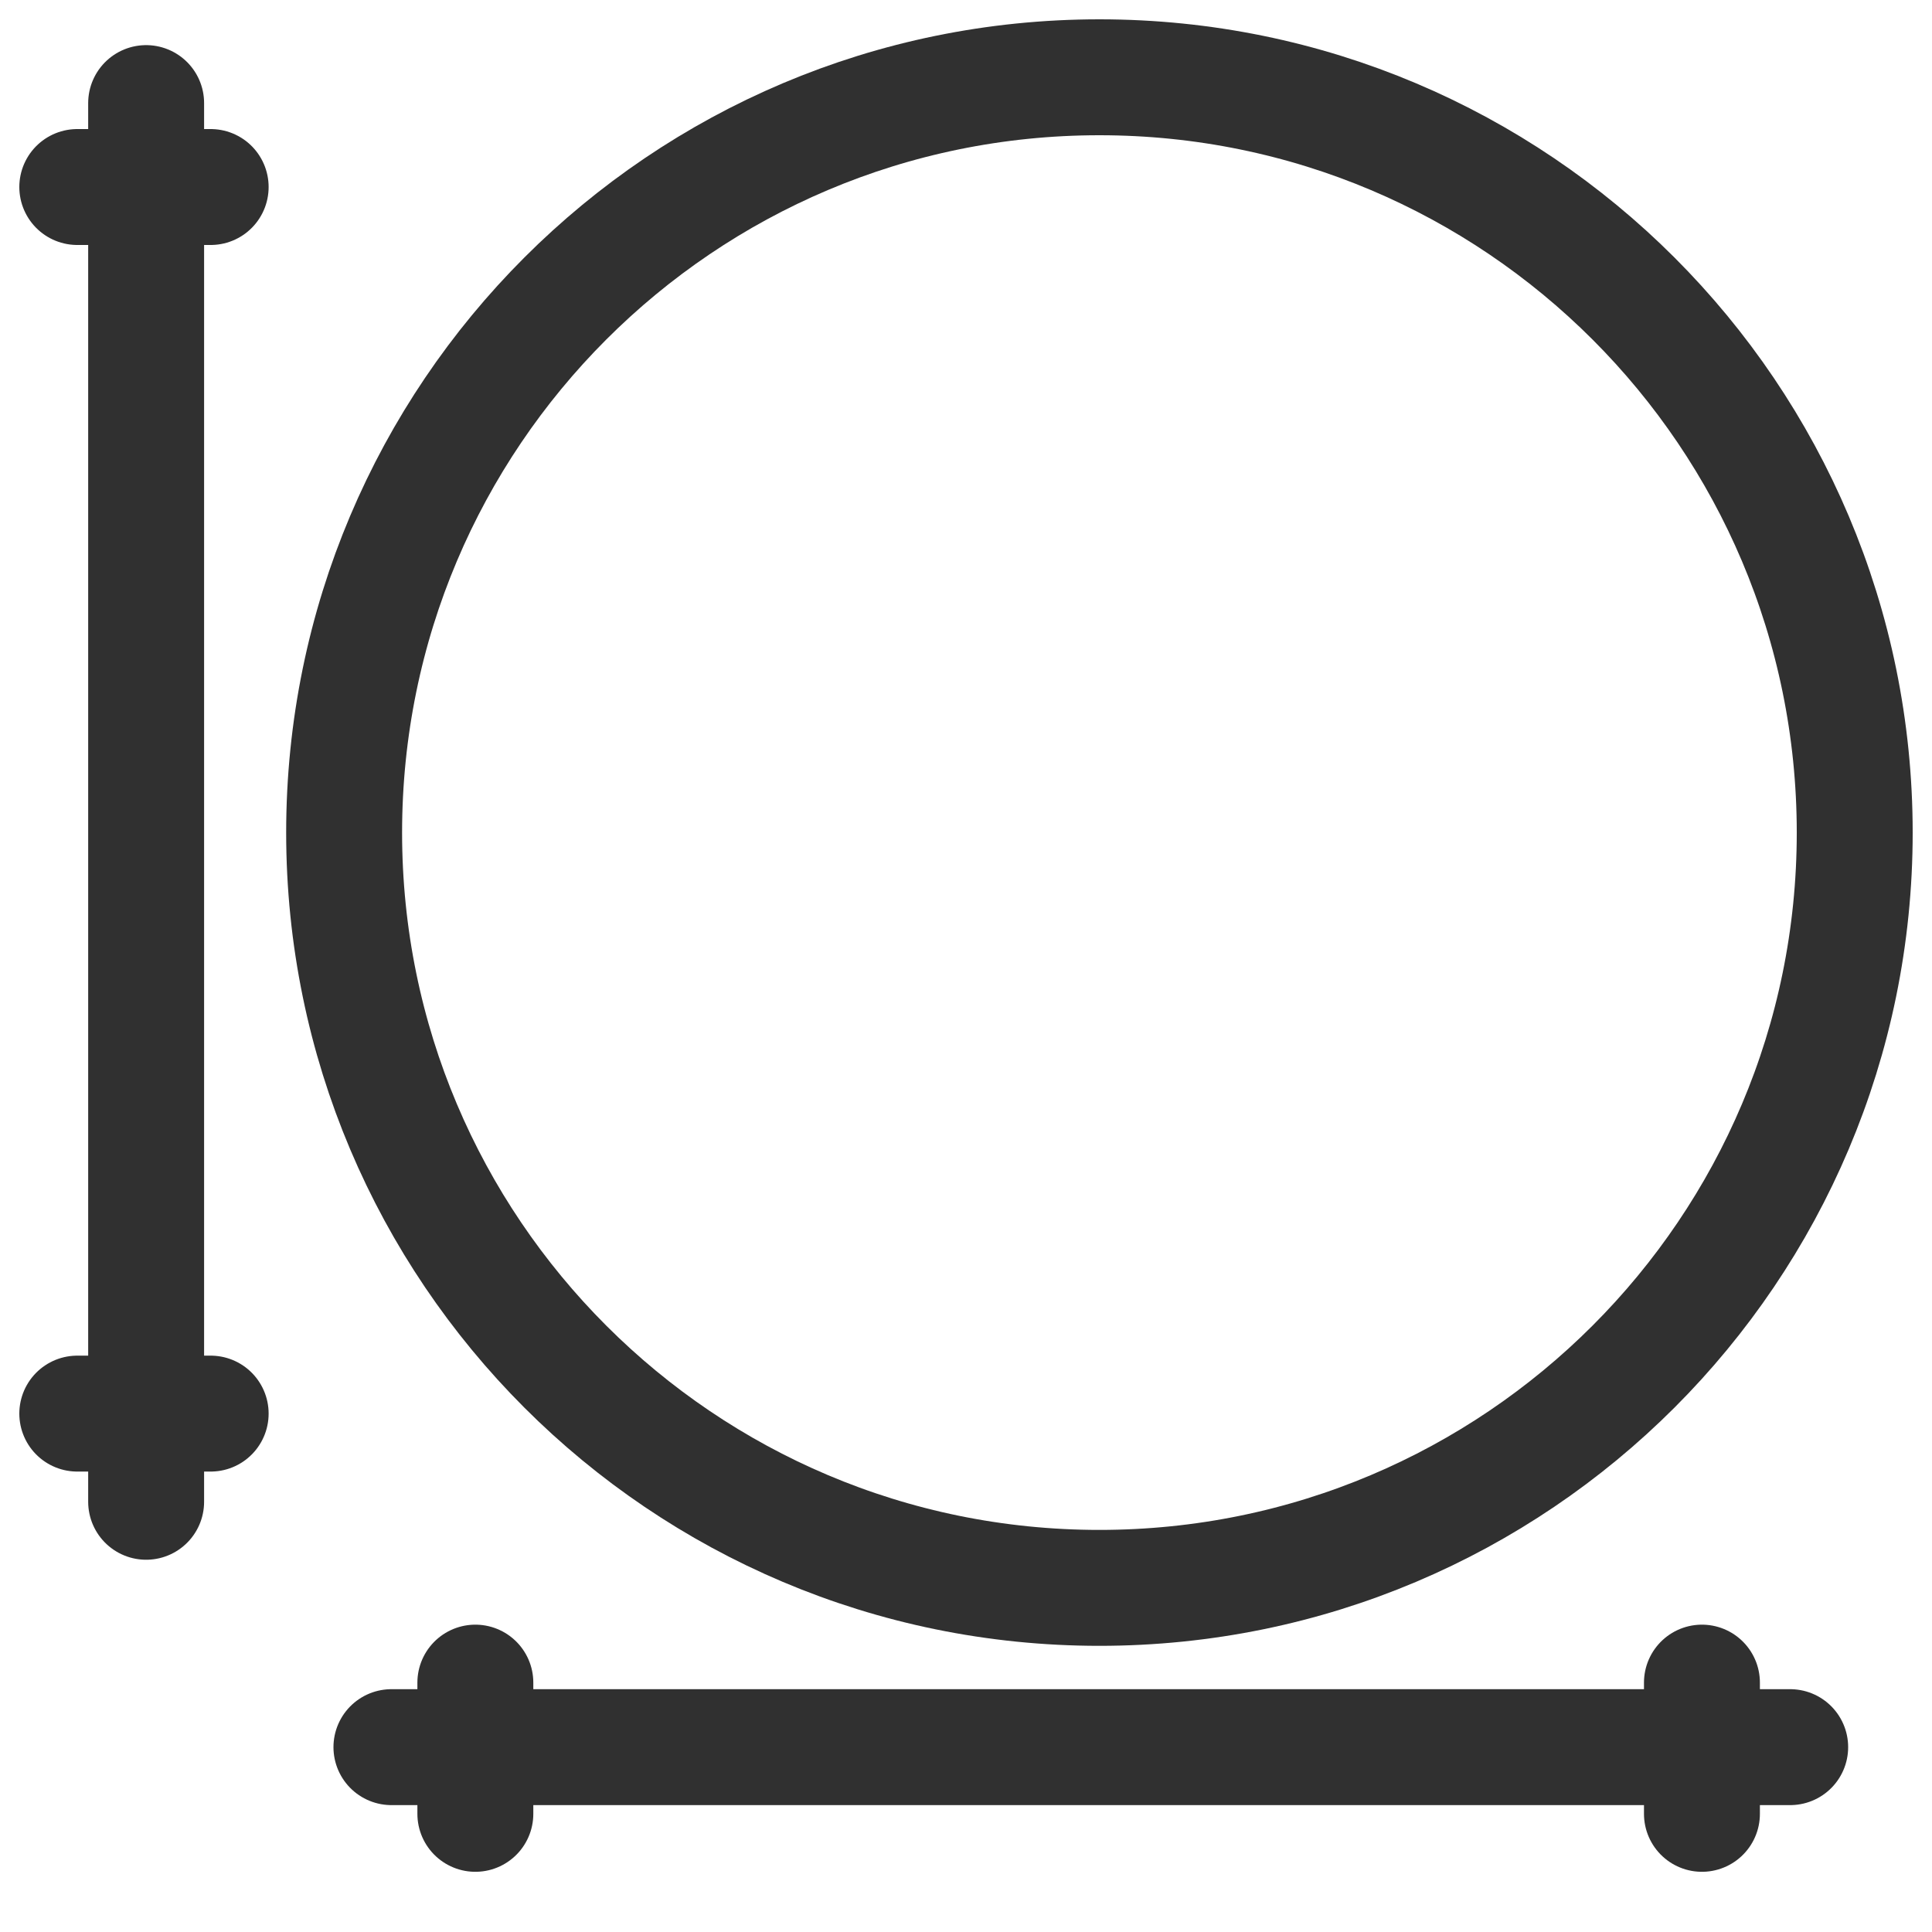
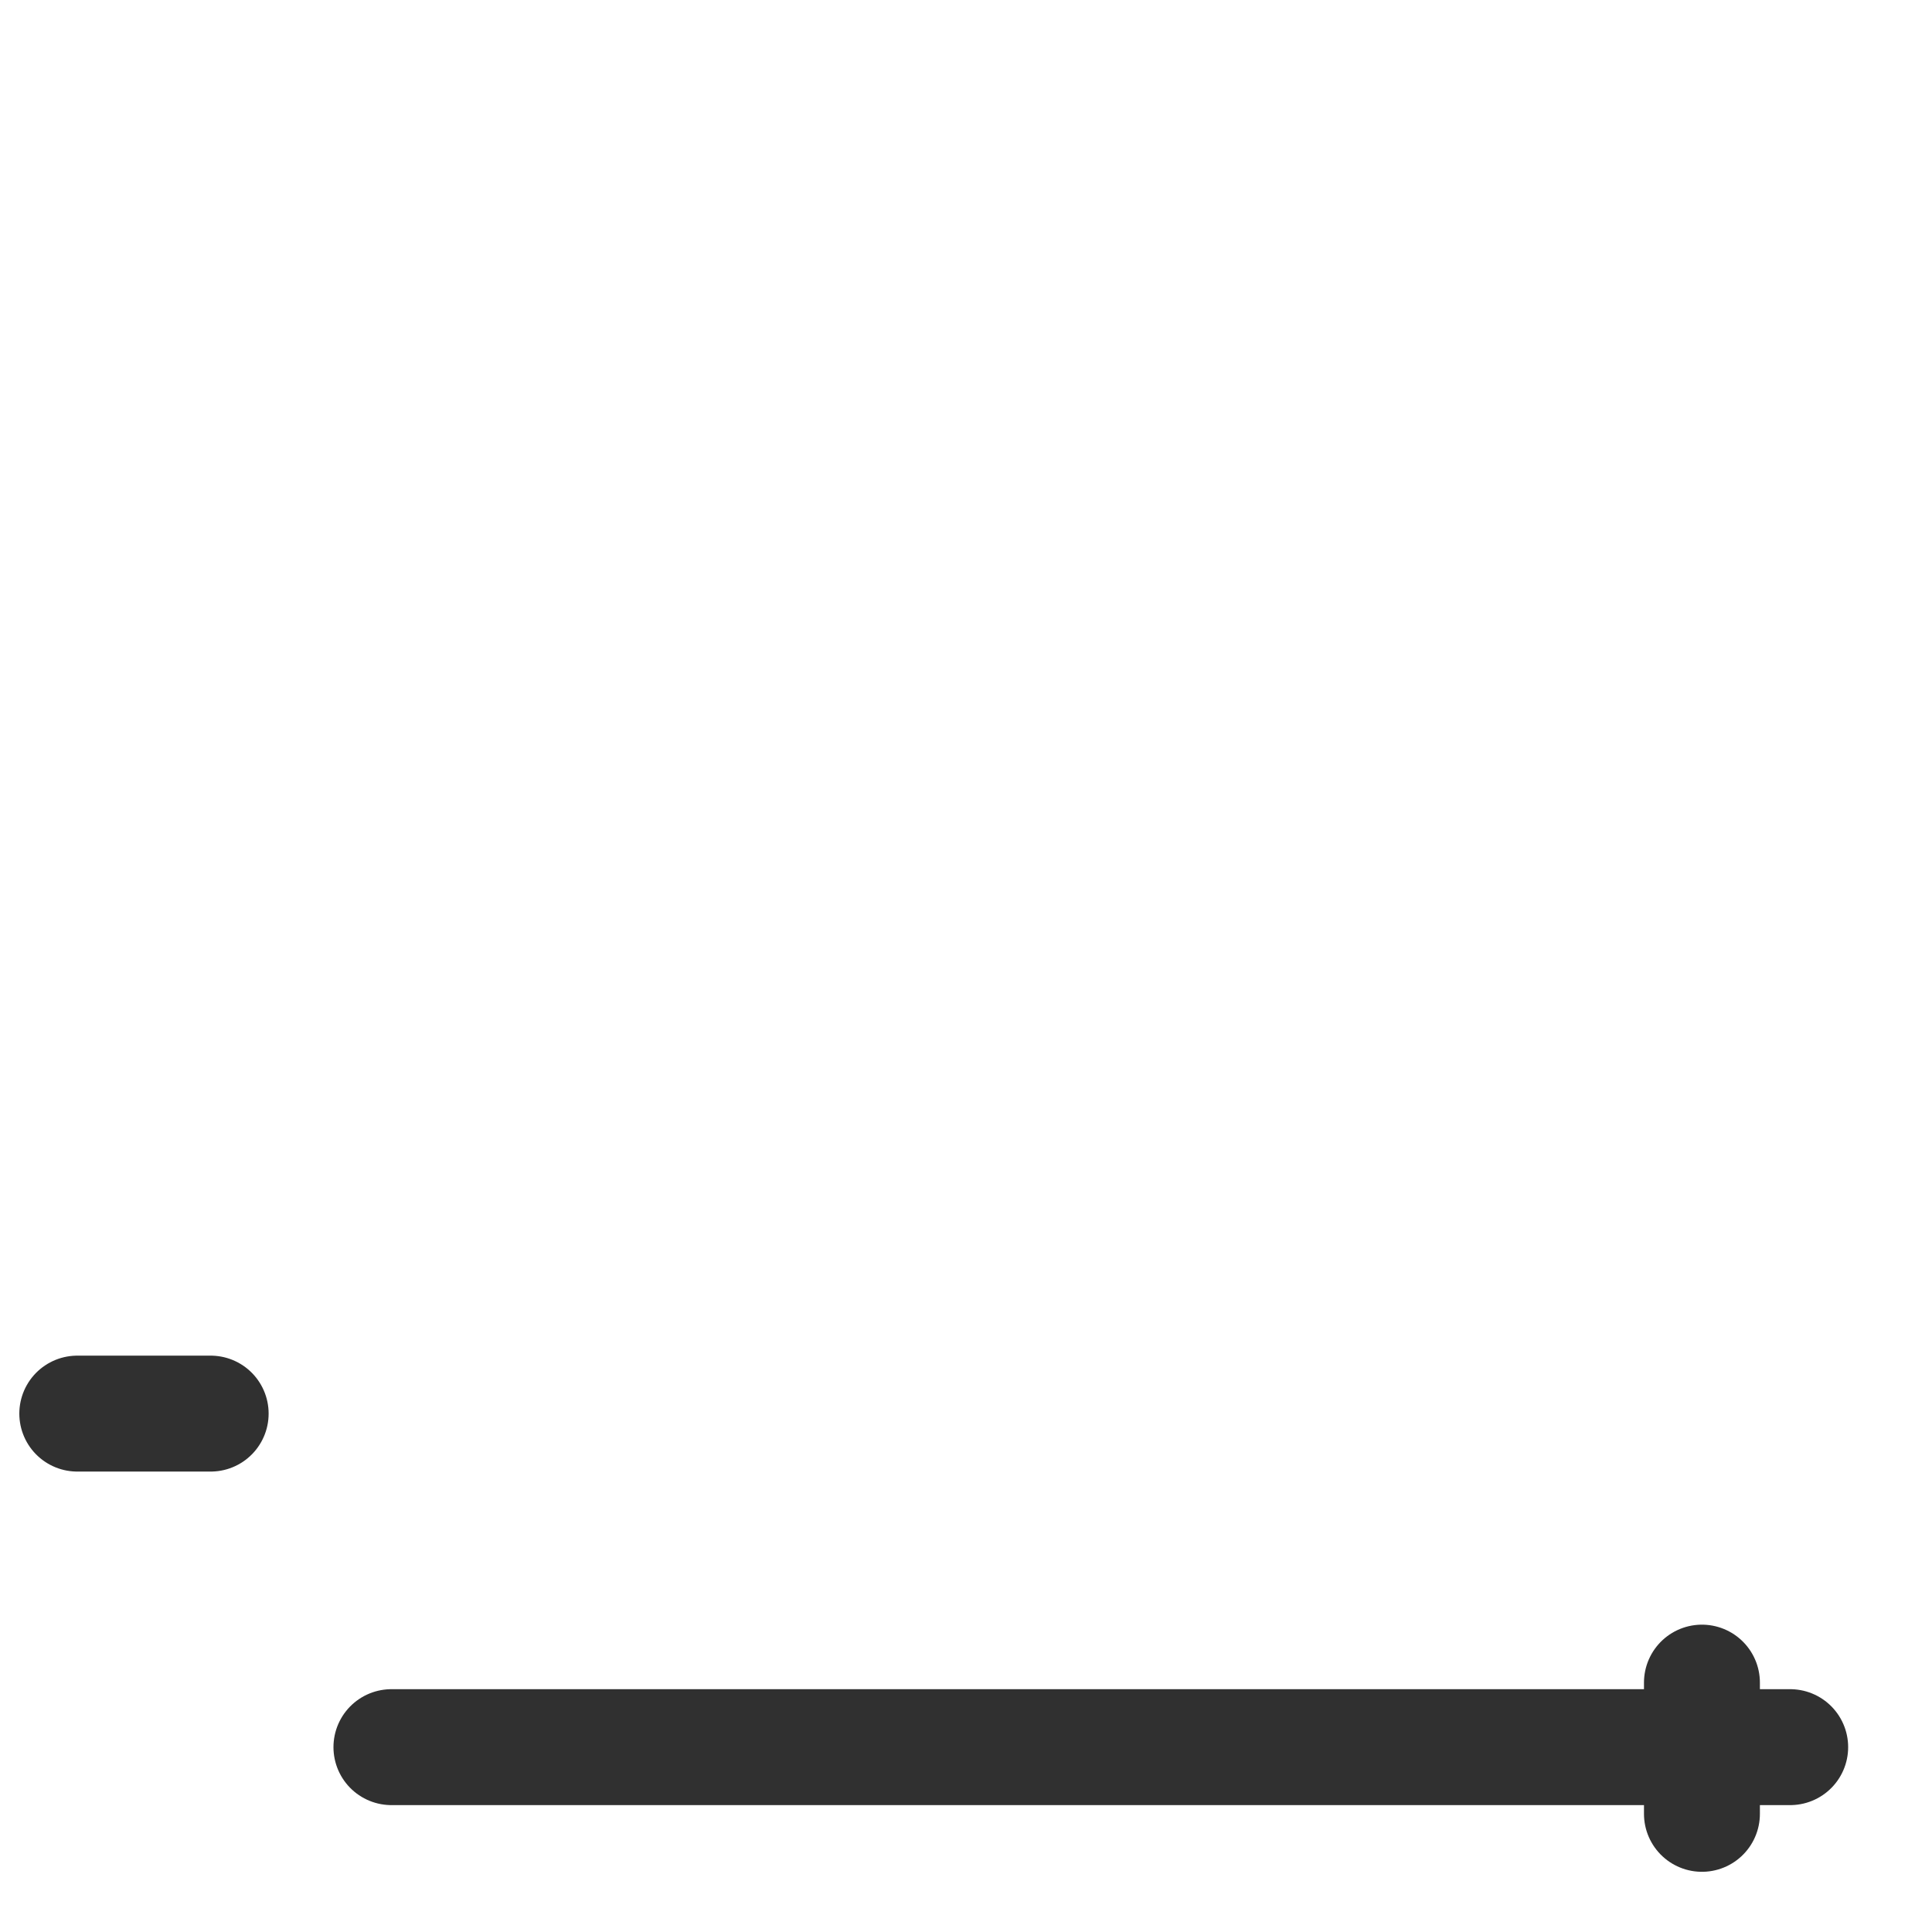
<svg xmlns="http://www.w3.org/2000/svg" width="25" height="25" viewBox="0 0 25 25" fill="none">
-   <path d="M14.226 20.547C19.624 20.547 24 16.171 24 10.774C24 5.376 19.624 1 14.226 1C8.828 1 4.453 5.376 4.453 10.774C4.453 16.171 8.828 20.547 14.226 20.547Z" stroke="#303030" stroke-width="1.5" stroke-miterlimit="10" stroke-linecap="round" stroke-linejoin="round" />
  <path d="M5.065 22.608H23.165" stroke="#303030" stroke-width="1.5" stroke-miterlimit="10" stroke-linecap="round" stroke-linejoin="round" />
  <path d="M22.023 21.773V23.471" stroke="#303030" stroke-width="1.5" stroke-miterlimit="10" stroke-linecap="round" stroke-linejoin="round" />
-   <path d="M6.151 21.773V23.471" stroke="#303030" stroke-width="1.5" stroke-miterlimit="10" stroke-linecap="round" stroke-linejoin="round" />
-   <path d="M1.891 1.334V19.433" stroke="#303030" stroke-width="1.5" stroke-miterlimit="10" stroke-linecap="round" stroke-linejoin="round" />
  <path d="M2.726 18.292H1" stroke="#303030" stroke-width="1.5" stroke-miterlimit="10" stroke-linecap="round" stroke-linejoin="round" />
-   <path d="M2.726 2.42H1" stroke="#303030" stroke-width="1.5" stroke-miterlimit="10" stroke-linecap="round" stroke-linejoin="round" />
</svg>